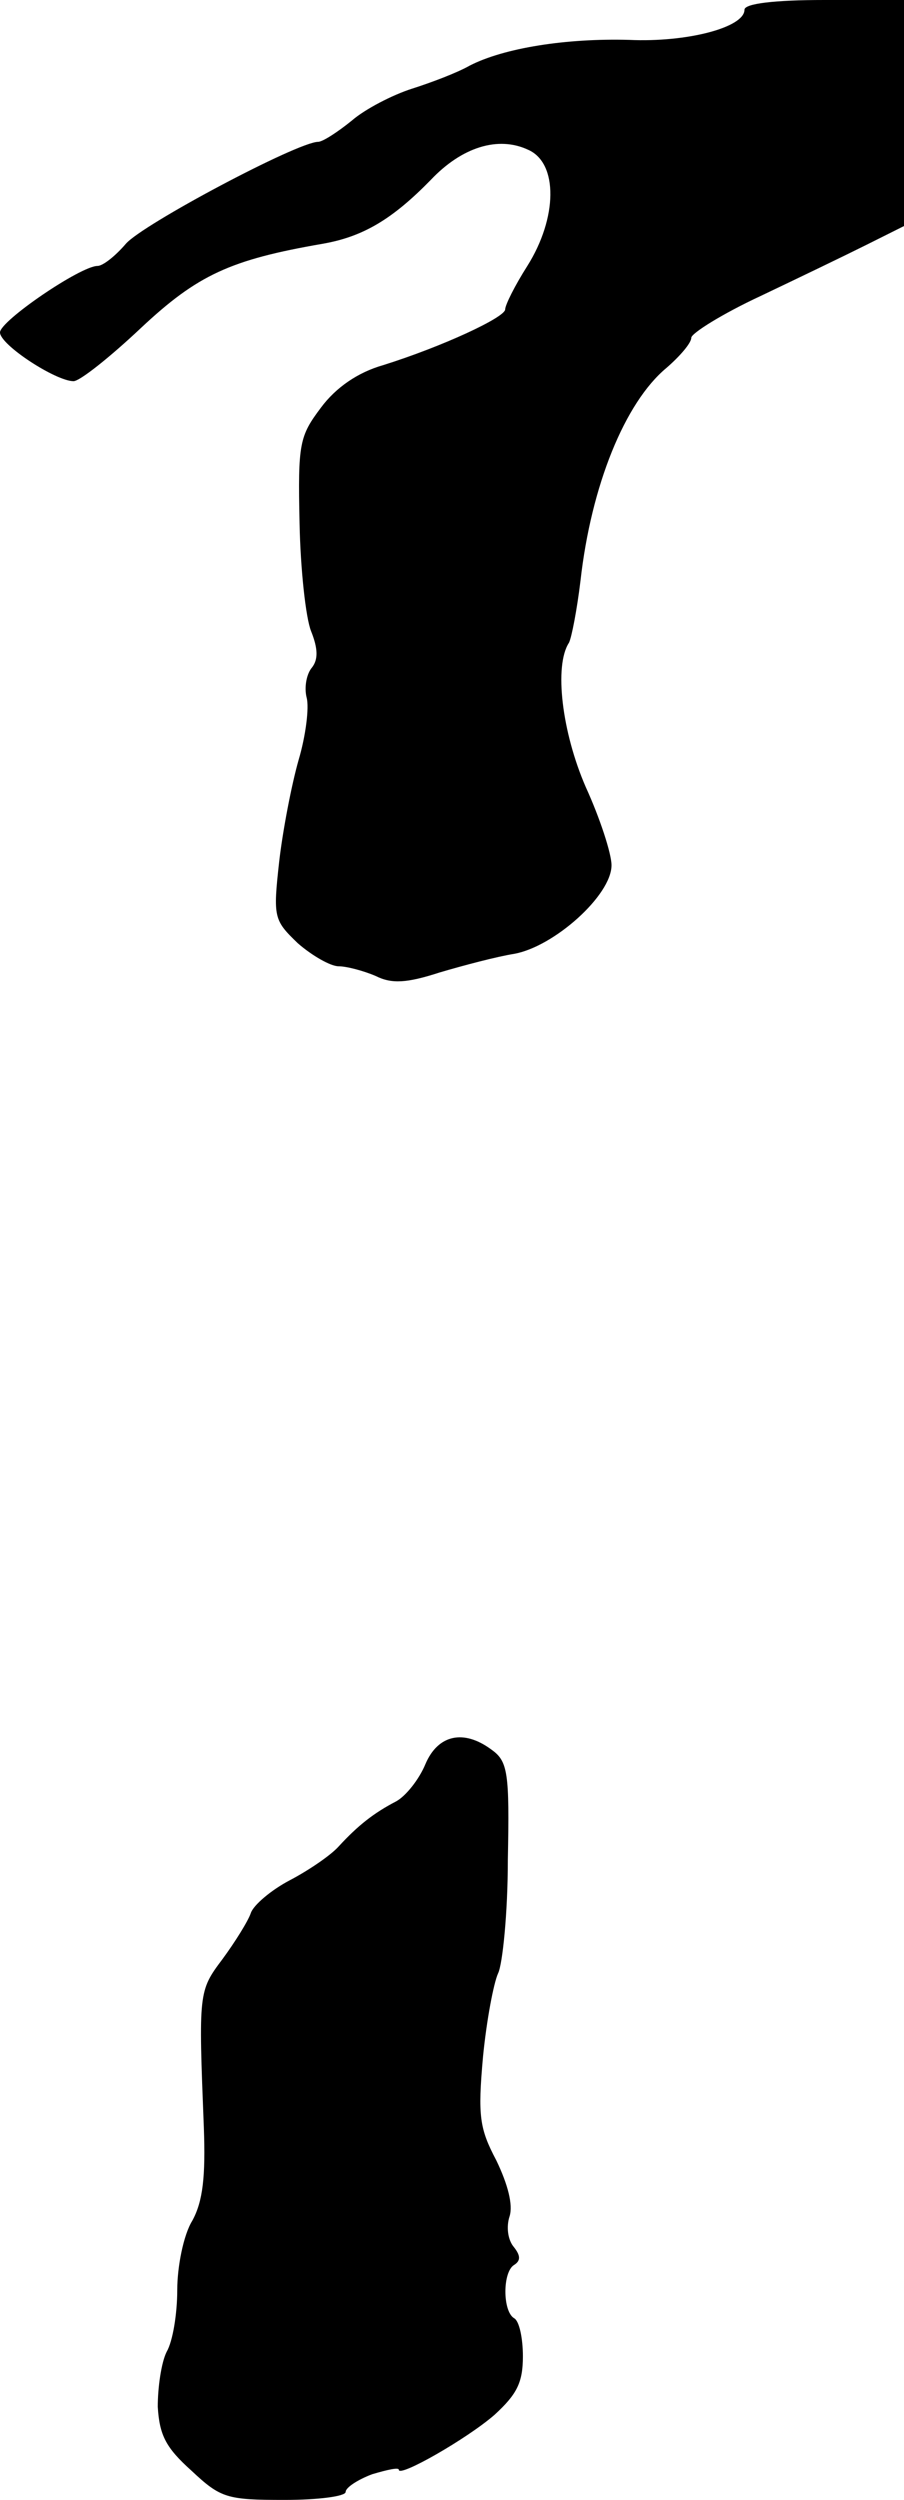
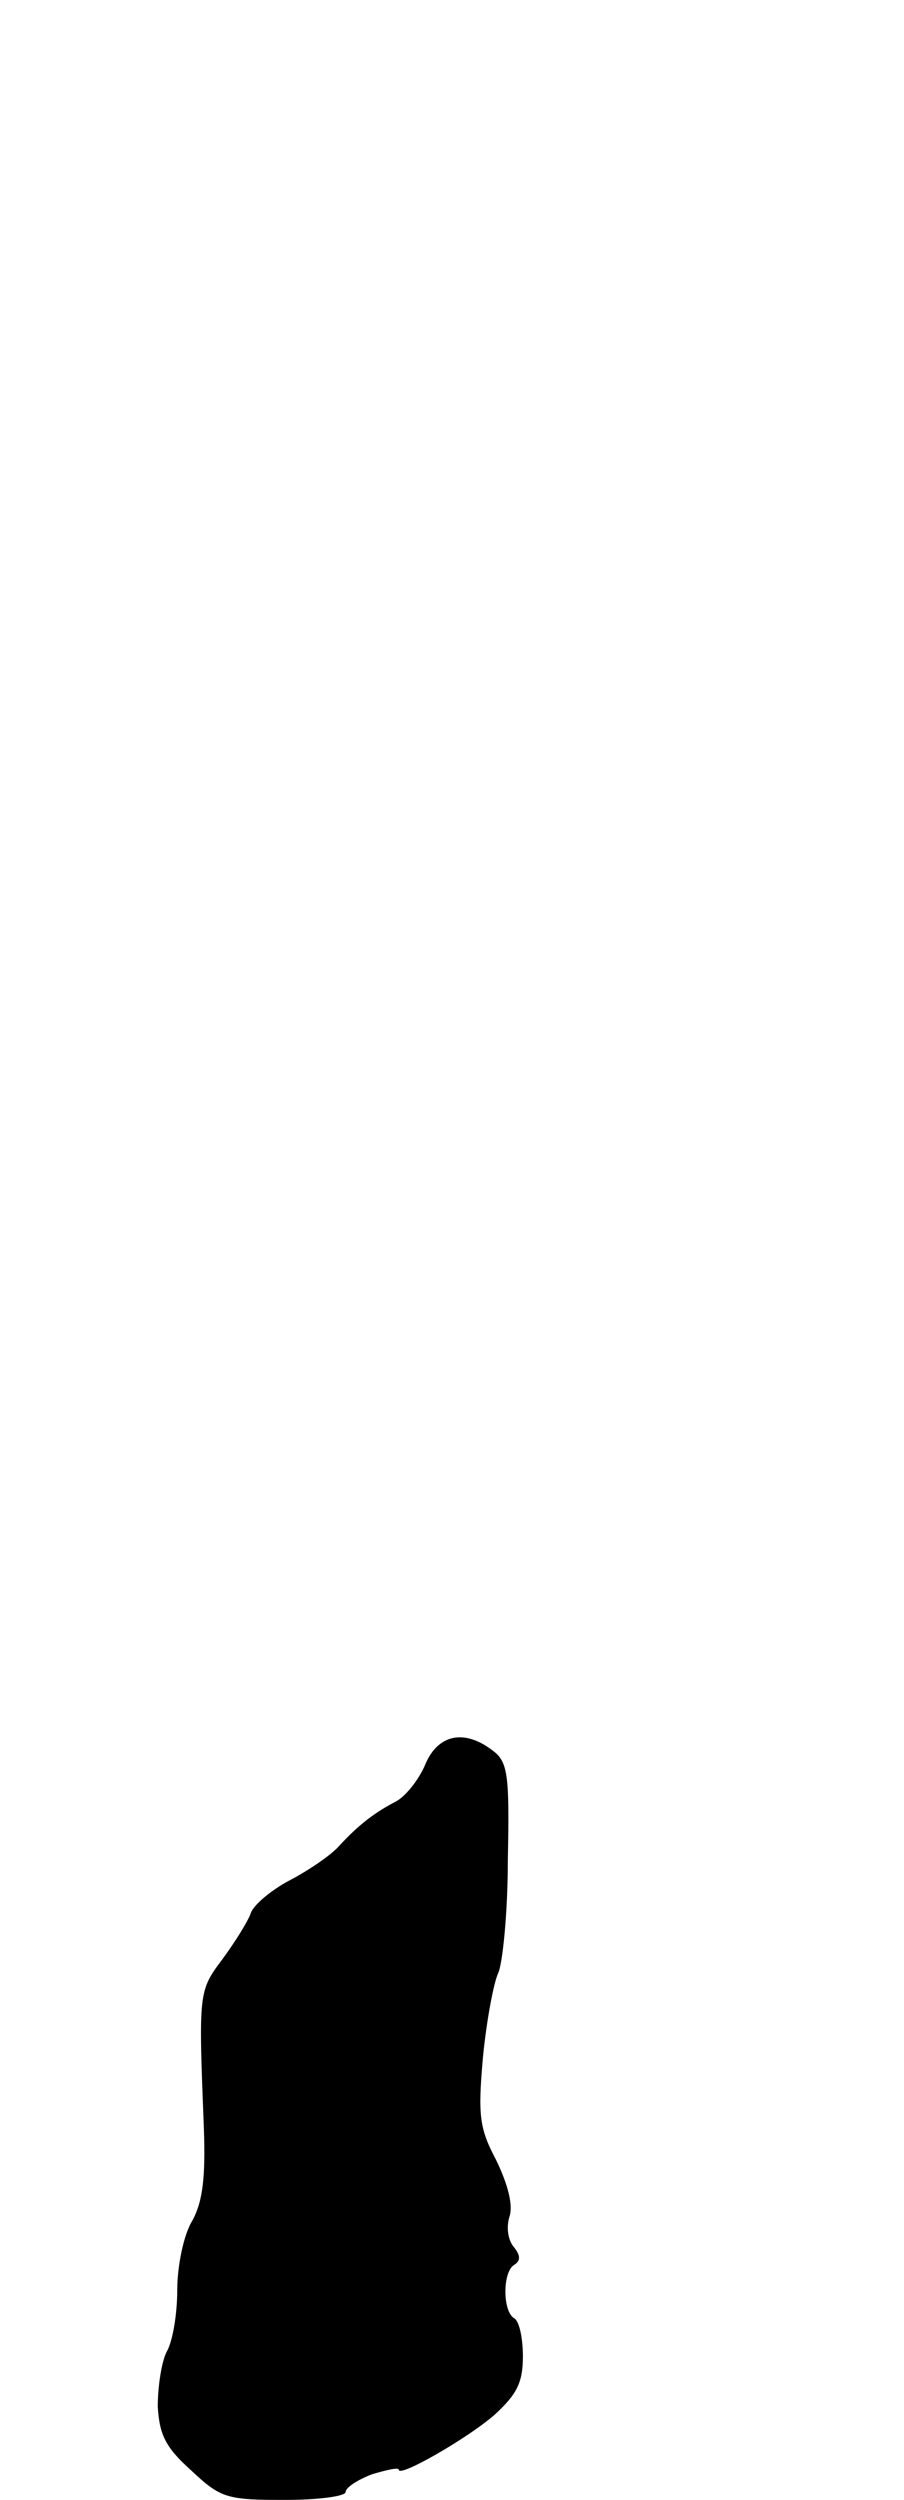
<svg xmlns="http://www.w3.org/2000/svg" version="1.0" width="102pt" height="282pt" viewBox="0 0 102 282" preserveAspectRatio="xMidYMid meet">
  <g transform="translate(0,282) scale(0.1,-0.1)" fill="#000000" stroke="none">
-     <path d="M840 2809 c0 -20 -65 -37 -130 -34 -71 2 -141 -9 -180 -29 -14 -8 -43 -19 -65 -26 -22 -7 -53 -23 -68 -36 -16 -13 -33 -24 -38 -24 -23 0 -198 -93 -217 -115 -12 -14 -26 -25 -32 -25 -19 0 -110 -62 -110 -75 0 -14 63 -55 83 -55 7 0 41 27 76 60 64 60 101 77 205 95 46 8 79 28 122 72 35 37 76 50 110 34 34 -15 33 -77 -1 -131 -14 -22 -25 -44 -25 -49 0 -9 -71 -42 -138 -63 -28 -8 -53 -25 -70 -48 -24 -32 -26 -40 -24 -130 1 -52 7 -107 13 -122 8 -20 8 -32 1 -41 -6 -7 -9 -22 -6 -34 3 -11 -1 -43 -9 -70 -8 -28 -18 -80 -22 -115 -7 -63 -6 -66 21 -92 16 -14 37 -26 46 -26 9 0 28 -5 42 -11 18 -9 35 -8 72 4 27 8 65 18 84 21 45 8 110 66 110 100 0 13 -13 53 -29 88 -27 62 -36 137 -19 163 3 6 9 37 13 70 12 107 50 201 97 240 15 13 28 28 28 34 0 5 35 27 78 47 42 20 96 46 120 58 l42 21 0 127 0 128 -90 0 c-56 0 -90 -4 -90 -11z" />
    <path d="M480 830 c-7 -17 -22 -36 -33 -42 -25 -13 -43 -27 -65 -51 -9 -10 -34 -27 -55 -38 -21 -11 -41 -28 -44 -37 -3 -9 -18 -33 -32 -52 -27 -36 -27 -37 -21 -190 2 -55 -1 -83 -13 -105 -10 -16 -17 -52 -17 -78 0 -27 -5 -58 -12 -70 -6 -12 -10 -40 -10 -62 2 -32 9 -46 38 -72 33 -31 40 -33 105 -33 38 0 69 4 69 9 0 5 14 14 30 20 17 5 30 8 30 5 0 -9 77 35 108 62 25 23 32 36 32 66 0 20 -4 40 -10 43 -13 8 -13 52 0 60 8 5 7 11 0 20 -7 8 -9 23 -5 35 4 13 -2 36 -15 63 -19 36 -21 50 -15 117 4 41 12 83 17 94 5 10 11 68 11 128 2 98 0 111 -18 124 -32 24 -61 17 -75 -16z" />
  </g>
</svg>